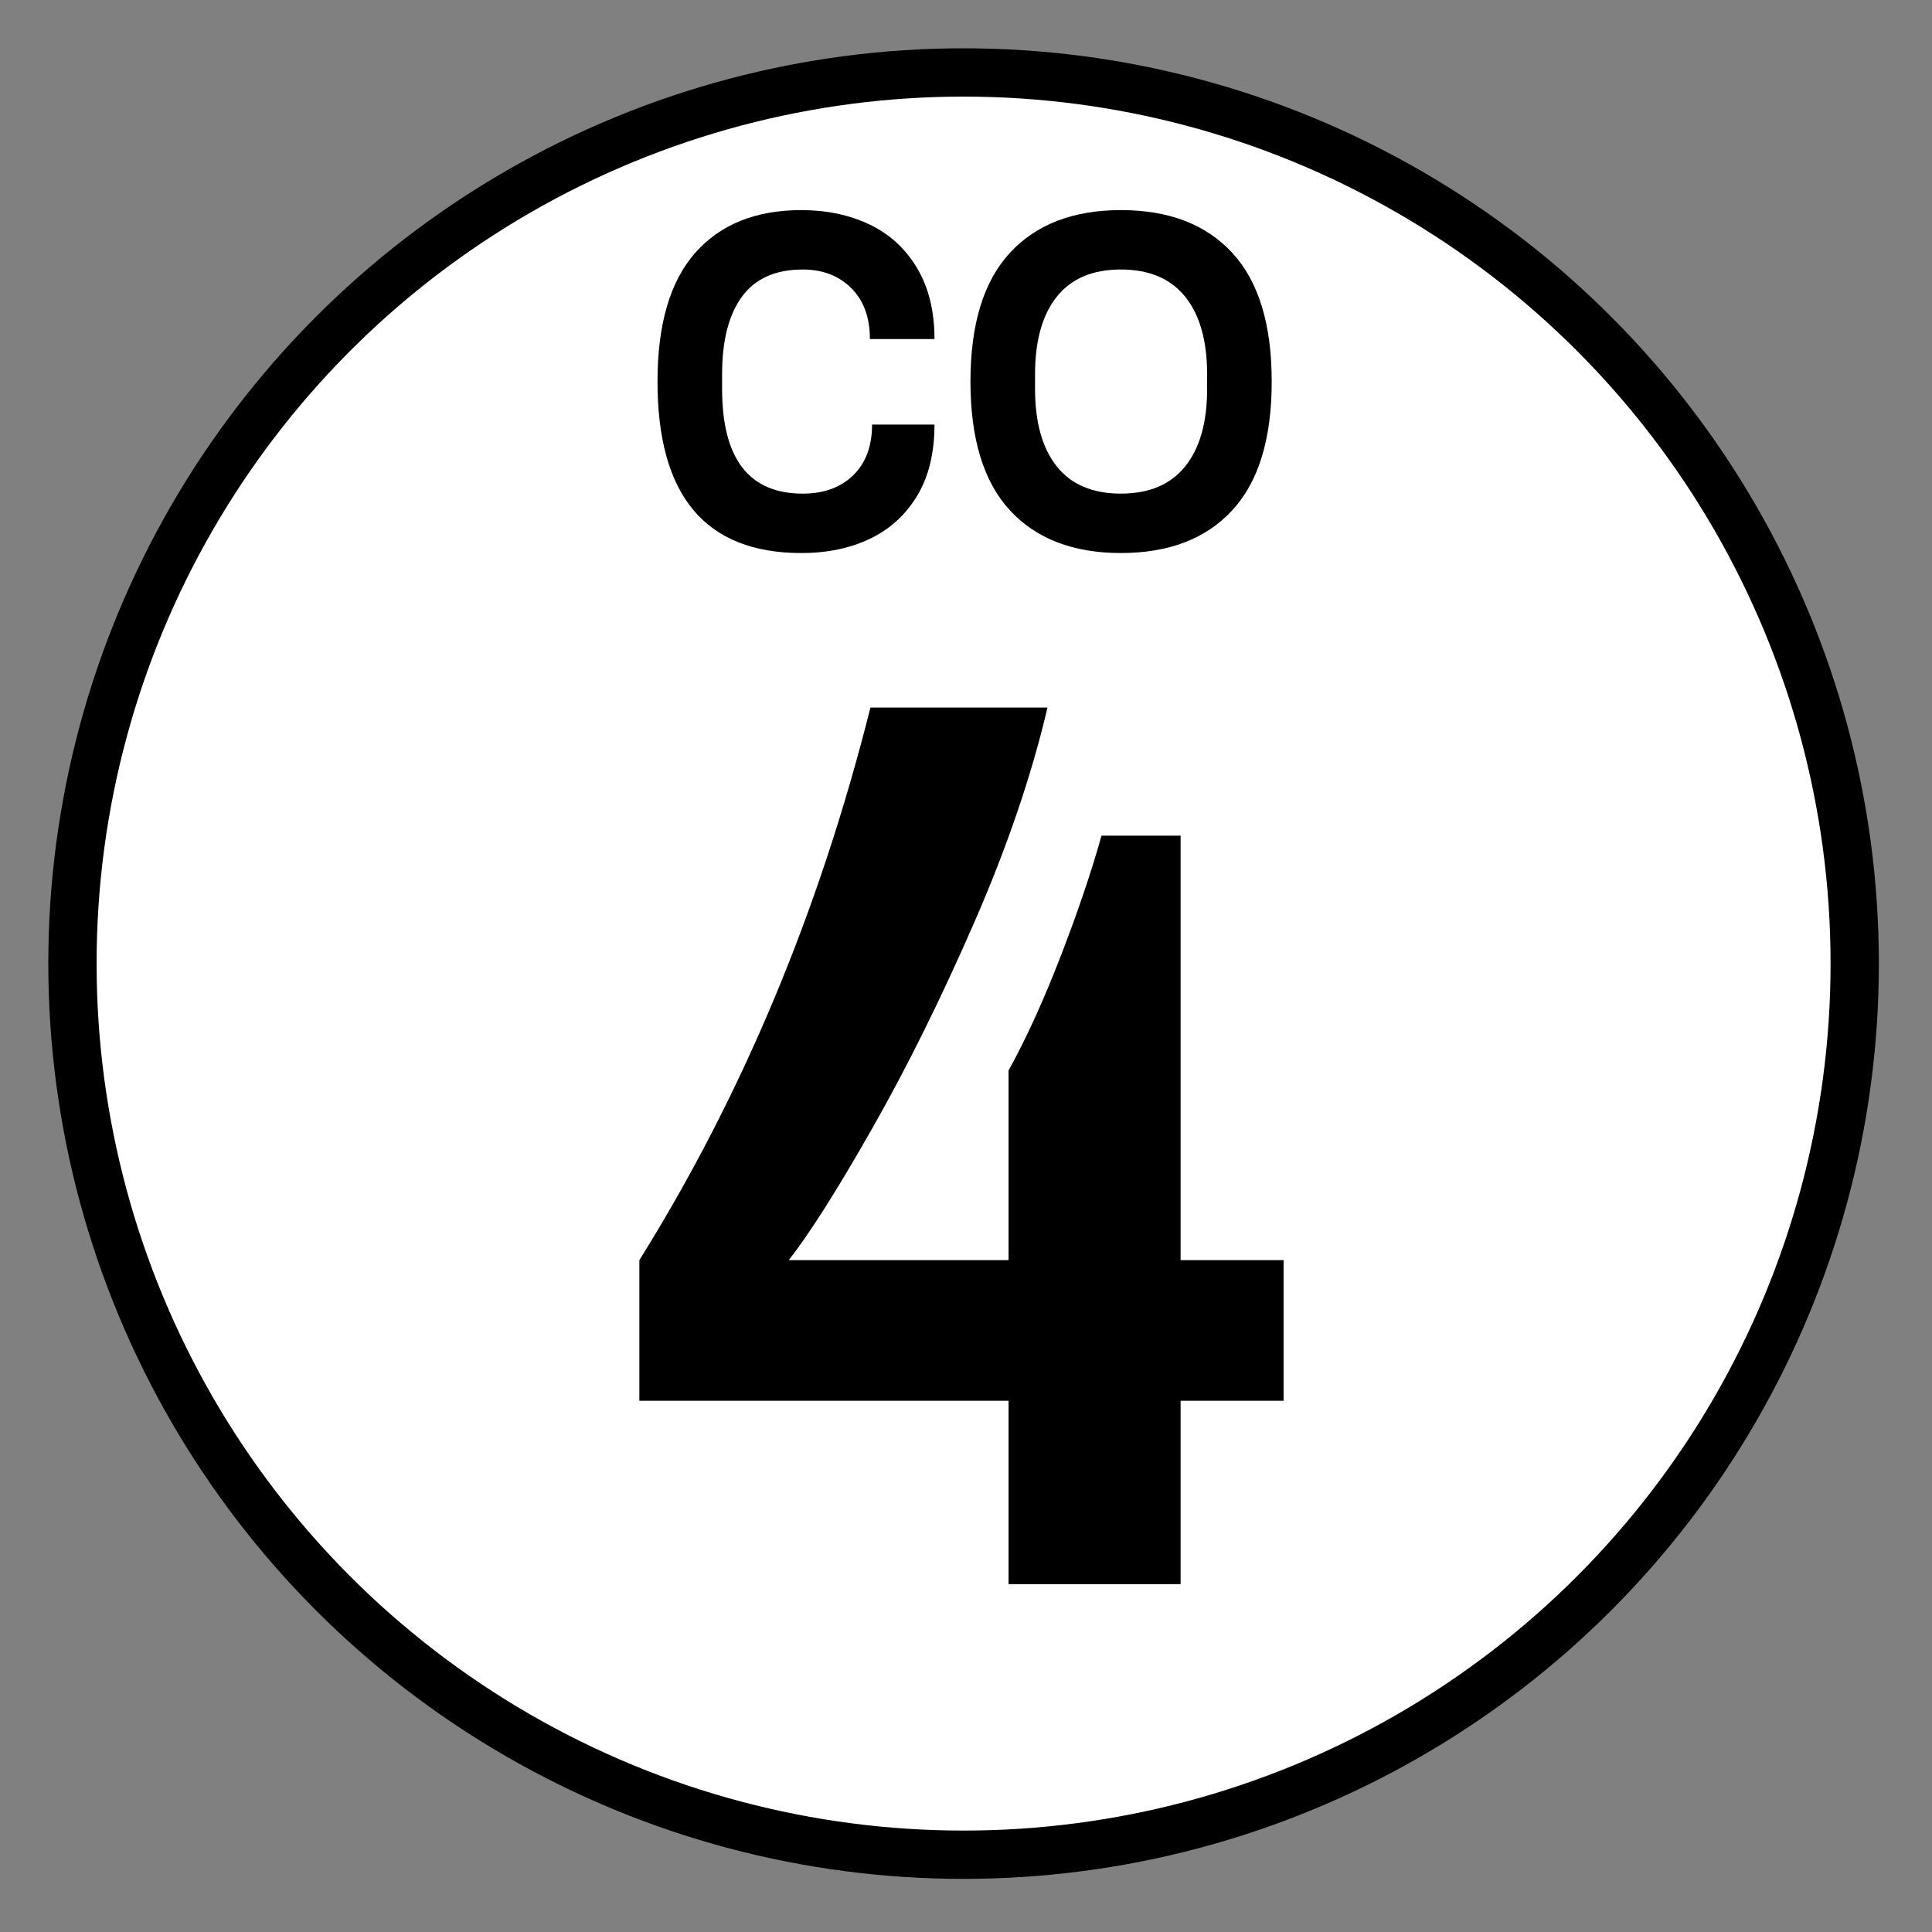
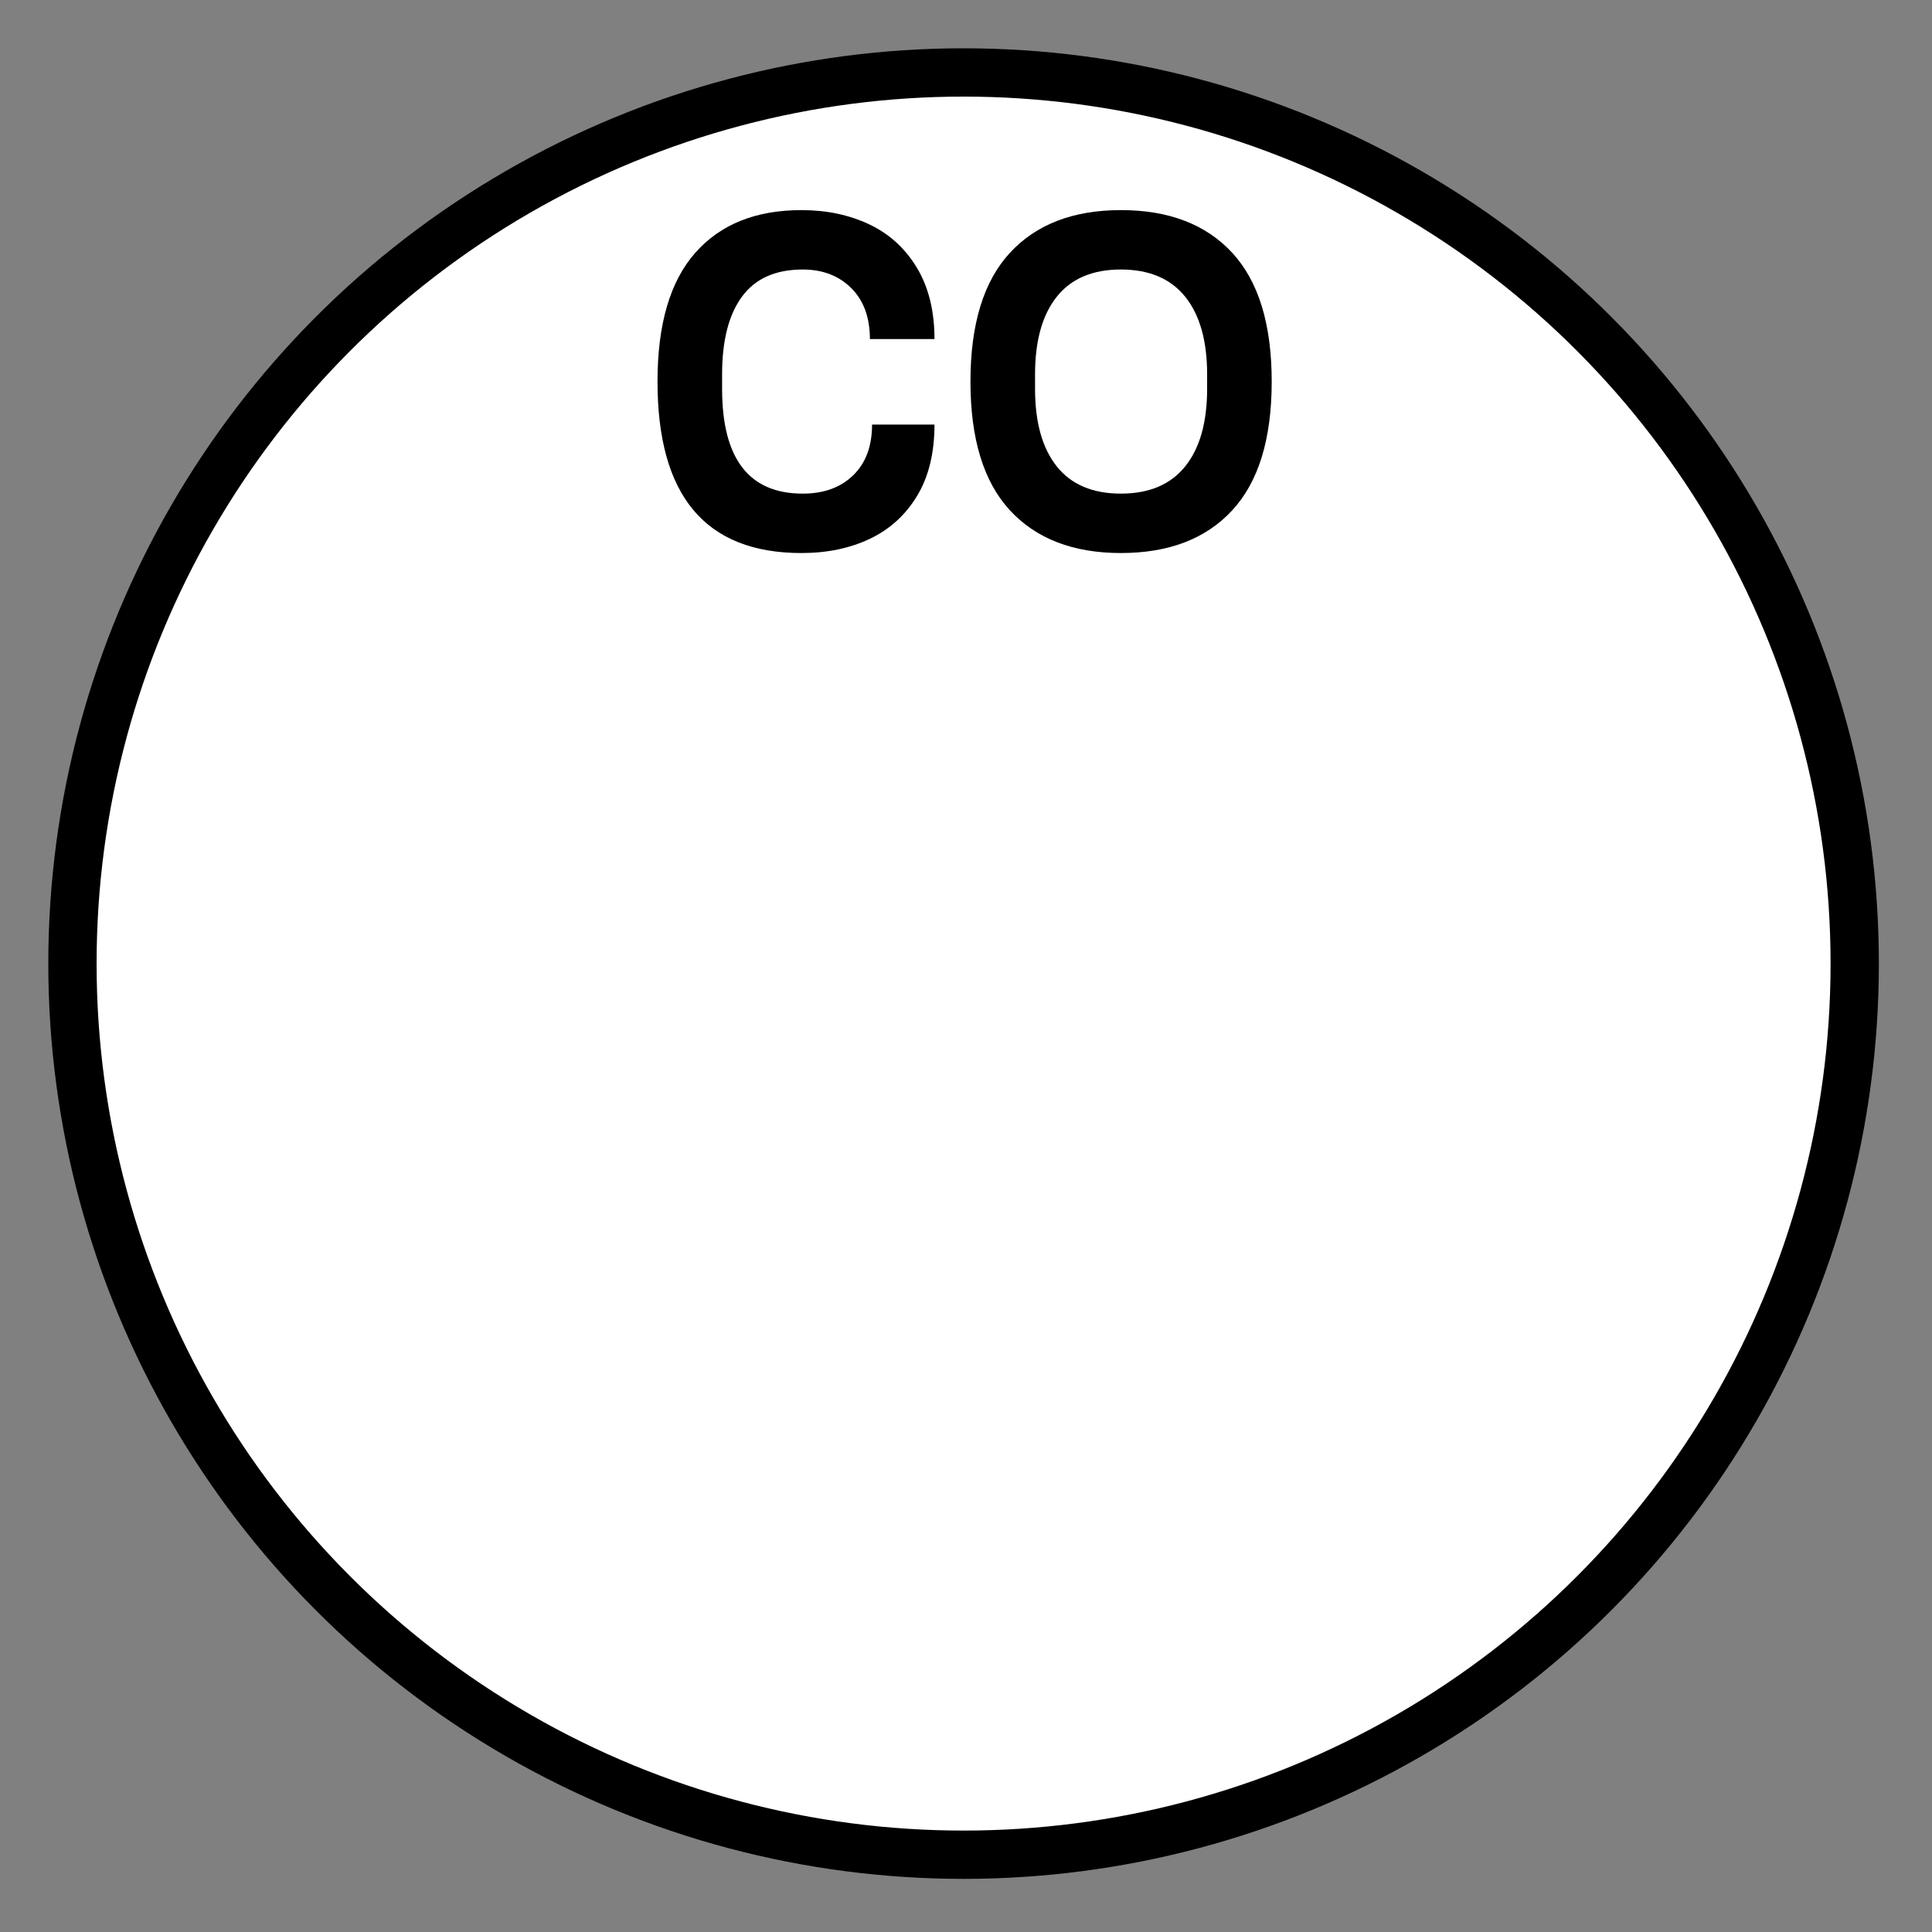
<svg xmlns="http://www.w3.org/2000/svg" version="1.1" x="0px" y="0px" width="400px" height="400px" viewBox="0 0 400 400" enable-background="new 0 0 400 400" xml:space="preserve">
  <rect x="0" y="0" width="400" height="400" fill="#808080" stroke="none" />
  <g id="Círculo">
    <circle fill="#FFFFFF" stroke="#000000" stroke-width="10" stroke-miterlimit="10" cx="199.5" cy="199.5" r="184.5" />
  </g>
  <g id="Número_00" display="none">
    <g display="inline">
      <rect x="23.238" y="132.087" fill="none" width="357.524" height="221" />
      <path d="M192.027,140.837l-51.8,122.5h-21.175l43.575-103.425h-50.575v-19.075H192.027z" />
      <path d="M284.337,209.438c3.208,5.484,4.813,11.725,4.813,18.725c0,7.35-1.75,13.885-5.25,19.6    c-3.5,5.719-8.487,10.15-14.962,13.301c-6.476,3.15-14.03,4.725-22.663,4.725c-8.635,0-16.188-1.574-22.662-4.725    s-11.462-7.582-14.962-13.301c-3.5-5.715-5.25-12.25-5.25-19.6c0-7,1.632-13.24,4.899-18.725c3.265-5.482,7.875-9.8,13.825-12.95    c-4.085-2.915-7.293-6.533-9.625-10.851c-2.336-4.314-3.5-9.04-3.5-14.175c0-5.715,1.313-11.083,3.938-16.1    c2.625-5.015,6.737-9.1,12.337-12.25c5.601-3.15,12.601-4.725,21-4.725c8.4,0,15.34,1.575,20.825,4.725    c5.482,3.15,9.478,7.235,11.987,12.25c2.508,5.018,3.763,10.385,3.763,16.1c0,5.25-1.05,10.035-3.149,14.35    c-2.101,4.318-5.136,7.875-9.101,10.676C276.55,199.637,281.127,203.955,284.337,209.438z M263.6,242.512    c4.2-3.732,6.3-8.807,6.3-15.225c0-6.299-2.1-11.402-6.3-15.313c-4.2-3.906-9.975-5.861-17.325-5.861    c-7.234,0-12.949,1.955-17.149,5.861c-4.2,3.91-6.3,9.014-6.3,15.313c0,6.418,2.069,11.492,6.212,15.225    c4.14,3.736,9.888,5.602,17.237,5.602C253.625,248.113,259.399,246.248,263.6,242.512z M232.537,159.563    c-3.325,3.035-4.987,7.06-4.987,12.075c0,4.785,1.689,8.75,5.075,11.9c3.382,3.149,7.933,4.725,13.649,4.725    c5.833,0,10.295-1.575,13.388-4.725c3.09-3.15,4.638-7.115,4.638-11.9c0-5.015-1.548-9.04-4.638-12.075    c-3.093-3.033-7.555-4.55-13.388-4.55C240.439,155.012,235.862,156.53,232.537,159.563z" />
    </g>
    <g display="inline">
-       <rect x="375.763" y="246.588" fill="none" width="65.815" height="41.998" />
-     </g>
+       </g>
  </g>
  <g id="Número_0">
    <g>
      <rect x="134" y="152" fill="none" width="190" height="220" />
    </g>
    <g>
      <rect x="14.689" y="140" fill="none" width="369.524" height="207" />
-       <path d="M208.813,290.018h-76.44v-29.121c21.32-34.145,37.265-72.28,47.84-114.4h36.66c-3.295,14.04-8.364,28.905-15.21,44.591    c-6.85,15.69-13.87,29.86-21.06,42.51c-7.195,12.654-12.959,21.754-17.29,27.299h45.5v-39.26    c3.639-6.586,7.234-14.471,10.789-23.66c3.551-9.186,6.37-17.505,8.45-24.96h16.38v87.879h21.32v29.121h-21.32v37.959h-35.619    V290.018z" />
    </g>
  </g>
  <g id="Letras">
    <g>
      <rect x="105.667" y="41" fill="none" width="188" height="82.334" />
      <path d="M136.13,79c0-11.866,2.603-20.75,7.808-26.65c5.205-5.9,12.533-8.85,21.987-8.85c5.205,0,9.886,0.984,14.044,2.95    c4.158,1.967,7.449,4.967,9.872,9c2.423,4.035,3.635,8.95,3.635,14.75h-13.372c0-4.465-1.287-7.983-3.858-10.55    c-2.573-2.566-5.924-3.85-10.052-3.85c-5.624,0-9.813,1.867-12.563,5.6c-2.753,3.734-4.129,9.1-4.129,16.1v3    c0,14.467,5.564,21.7,16.692,21.7c4.367,0,7.853-1.266,10.455-3.8c2.603-2.533,3.904-6.033,3.904-10.5h12.923    c0,5.867-1.197,10.784-3.59,14.75c-2.394,3.967-5.653,6.934-9.782,8.9c-4.128,1.966-8.854,2.95-14.179,2.95    C146.061,114.5,136.13,102.667,136.13,79z" />
      <path d="M209.089,105.649c-5.444-5.9-8.166-14.783-8.166-26.65c0-11.866,2.722-20.75,8.166-26.65    c5.443-5.9,13.103-8.85,22.975-8.85c9.931,0,17.619,2.95,23.064,8.85c5.443,5.9,8.166,14.785,8.166,26.65    c0,11.867-2.723,20.75-8.166,26.65c-5.445,5.9-13.134,8.85-23.064,8.85C222.191,114.5,214.532,111.549,209.089,105.649z     M245.391,96.549c3.021-3.766,4.531-9.116,4.531-16.05v-3c0-6.933-1.511-12.283-4.531-16.05c-3.022-3.766-7.465-5.65-13.327-5.65    c-5.864,0-10.291,1.884-13.282,5.65c-2.992,3.767-4.487,9.117-4.487,16.05v3c0,6.934,1.495,12.284,4.487,16.05    c2.991,3.767,7.418,5.65,13.282,5.65C237.926,102.199,242.368,100.316,245.391,96.549z" />
    </g>
  </g>
</svg>